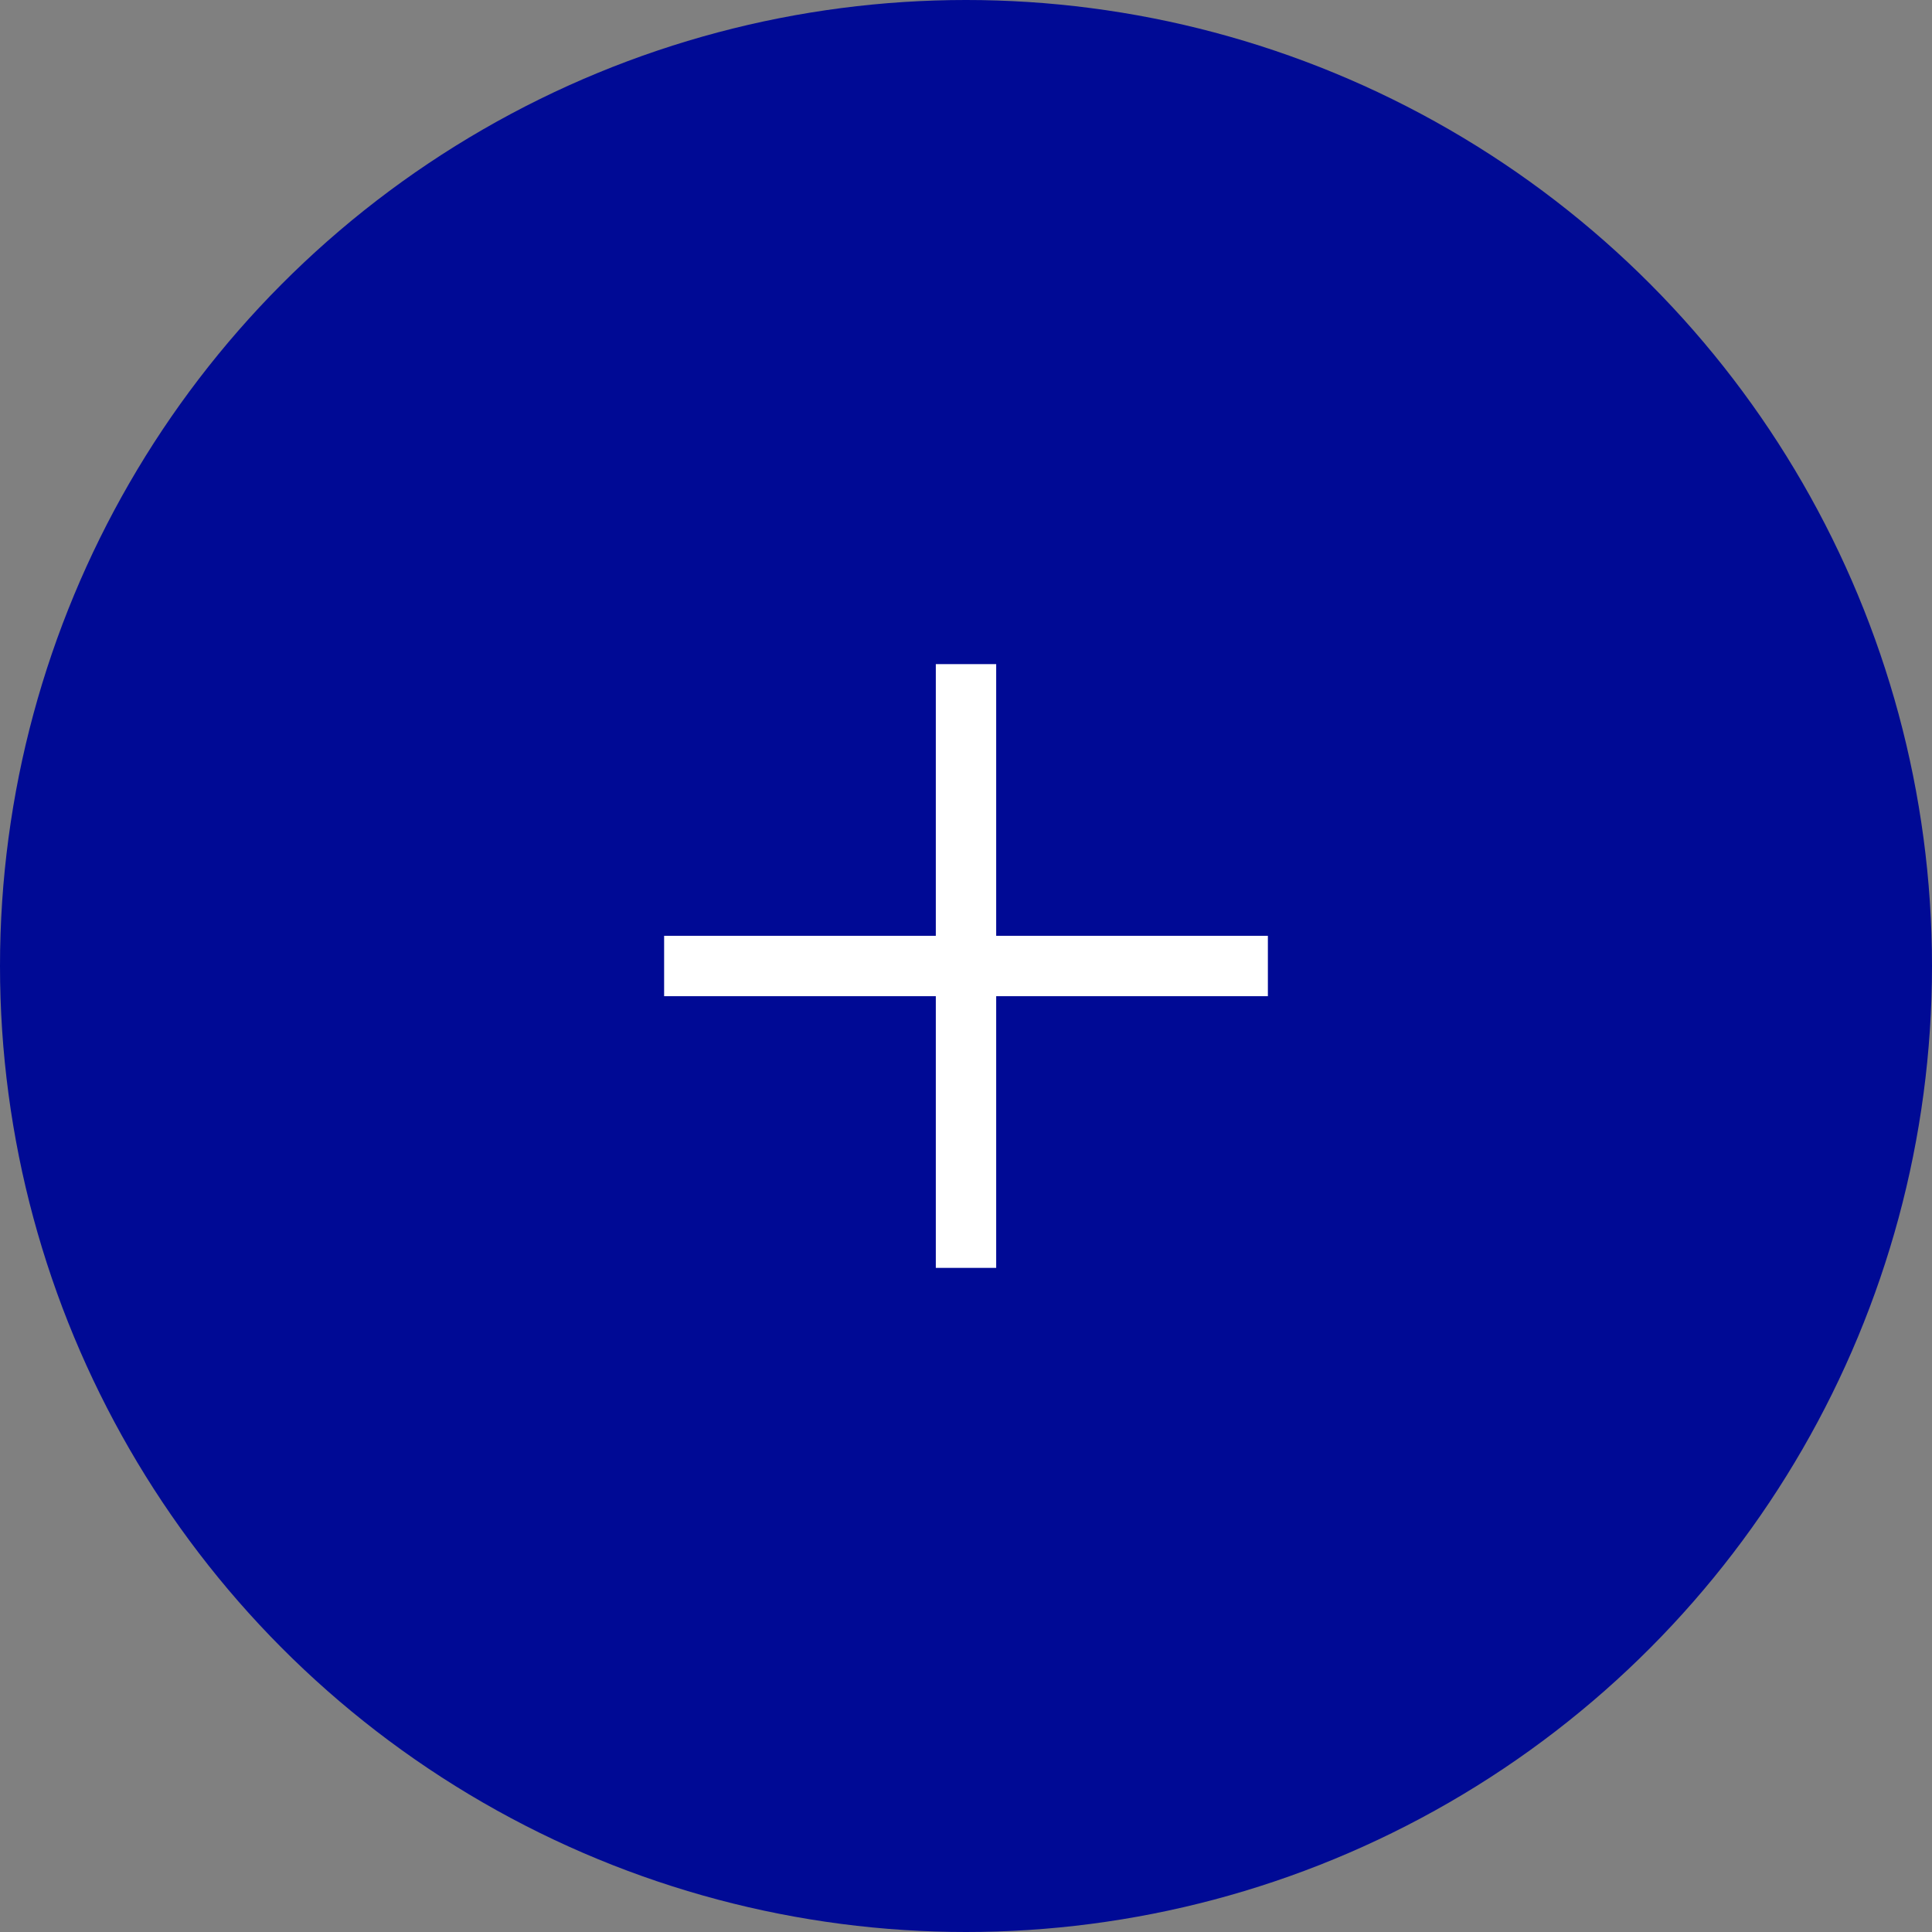
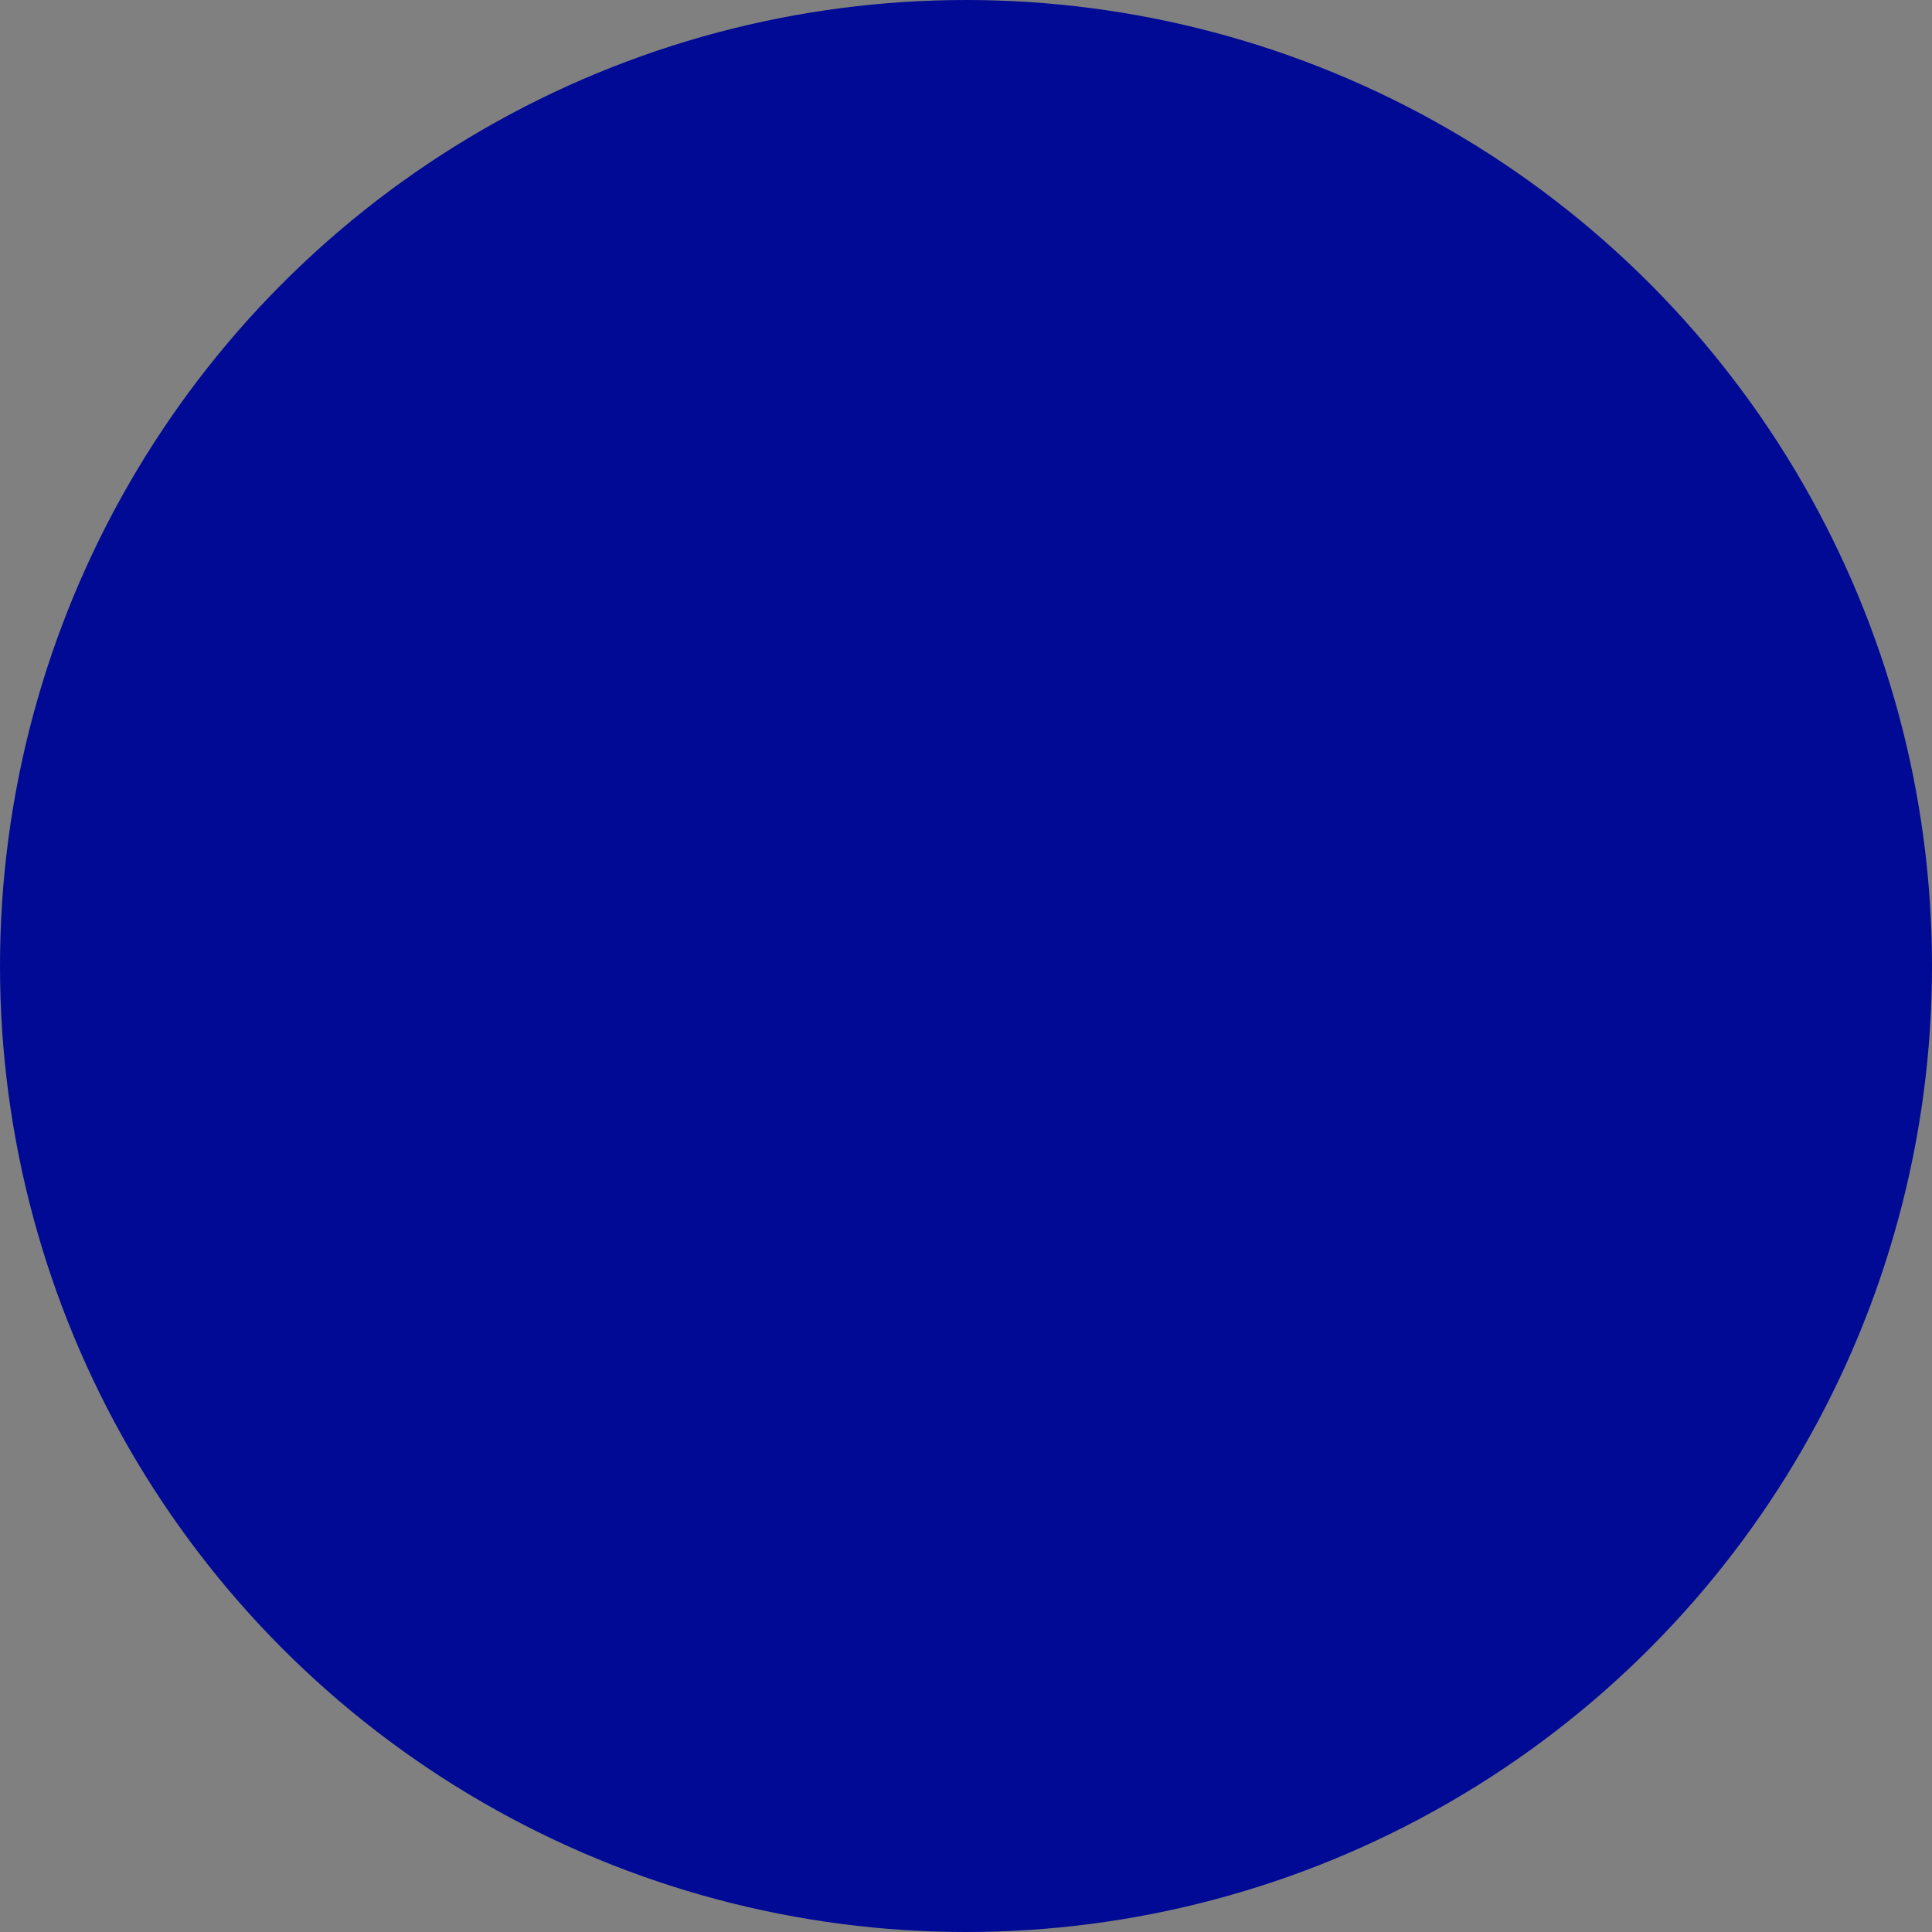
<svg xmlns="http://www.w3.org/2000/svg" width="64" height="64" viewBox="0 0 64 64" fill="none">
  <rect x="0" y="0" width="64" height="64" fill="#808080" stroke="none" />
  <circle cx="32" cy="32" r="32" fill="#000A95" />
-   <path fill-rule="evenodd" clip-rule="evenodd" d="M33 31H42V33H33V42H31V33H22V31H31V22H33V31Z" fill="white" />
</svg>